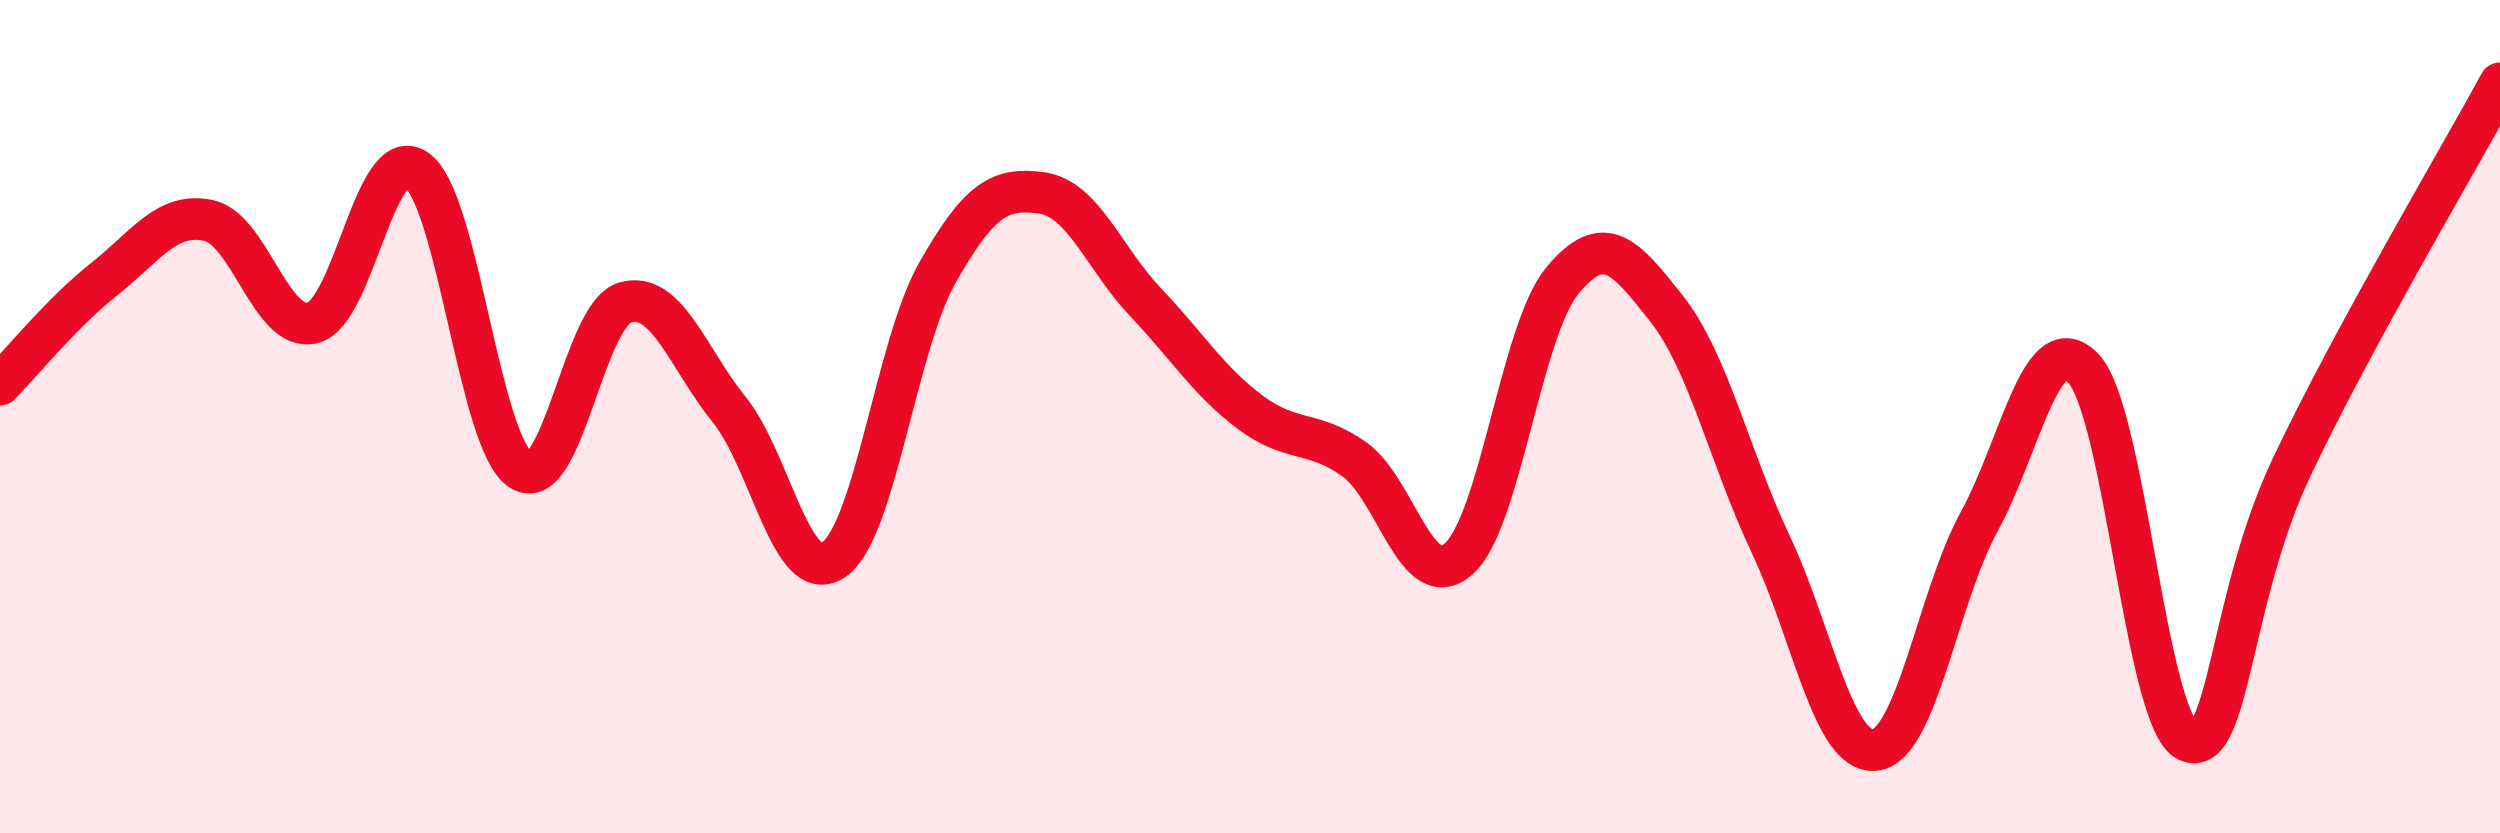
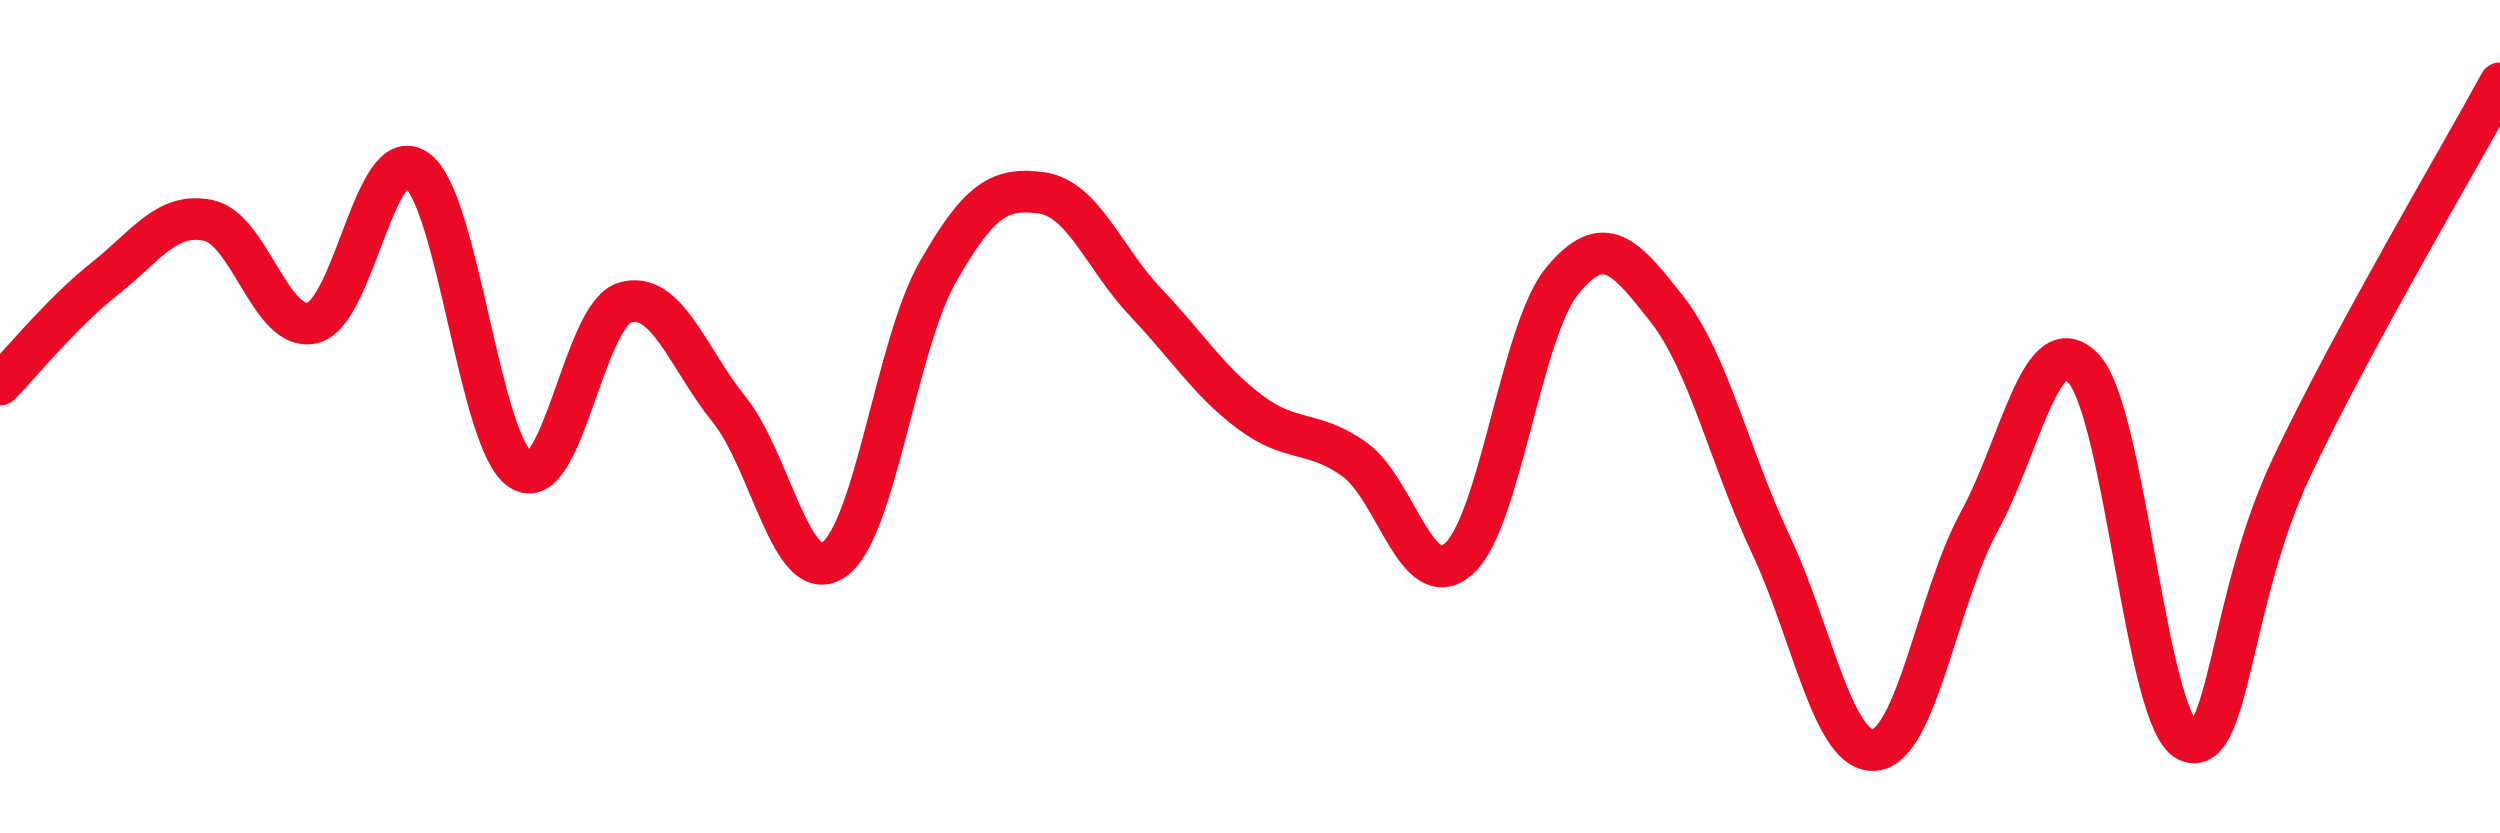
<svg xmlns="http://www.w3.org/2000/svg" width="60" height="20" viewBox="0 0 60 20">
-   <path d="M 0,9.23 C 0.5,8.72 1.5,7.49 2.5,6.7 C 3.5,5.91 4,5.08 5,5.29 C 6,5.5 6.5,7.99 7.5,7.75 C 8.5,7.51 9,3.37 10,4.08 C 11,4.79 11.5,10.64 12.5,11.28 C 13.5,11.92 14,7.55 15,7.26 C 16,6.97 16.5,8.59 17.5,9.83 C 18.5,11.07 19,14.1 20,13.44 C 21,12.78 21.5,8.3 22.5,6.54 C 23.5,4.78 24,4.49 25,4.63 C 26,4.77 26.5,6.21 27.5,7.26 C 28.5,8.31 29,9.14 30,9.89 C 31,10.64 31.5,10.31 32.5,11.02 C 33.5,11.73 34,14.28 35,13.42 C 36,12.56 36.5,7.93 37.5,6.73 C 38.5,5.53 39,6.14 40,7.41 C 41,8.68 41.5,10.95 42.5,13.07 C 43.5,15.19 44,18.11 45,18 C 46,17.89 46.5,14.35 47.5,12.52 C 48.5,10.69 49,7.79 50,8.84 C 51,9.89 51.5,17.31 52.5,17.78 C 53.5,18.25 53.5,14.37 55,11.21 C 56.5,8.05 59,3.84 60,2L60 20L0 20Z" fill="#EB0A25" opacity="0.1" stroke-linecap="round" stroke-linejoin="round" />
  <path d="M 0,9.23 C 0.5,8.72 1.5,7.49 2.5,6.7 C 3.5,5.91 4,5.08 5,5.29 C 6,5.5 6.5,7.99 7.5,7.75 C 8.5,7.51 9,3.37 10,4.08 C 11,4.79 11.5,10.64 12.5,11.28 C 13.5,11.92 14,7.55 15,7.26 C 16,6.97 16.5,8.59 17.5,9.83 C 18.5,11.07 19,14.1 20,13.44 C 21,12.78 21.5,8.3 22.5,6.54 C 23.5,4.78 24,4.49 25,4.63 C 26,4.77 26.5,6.21 27.5,7.26 C 28.5,8.31 29,9.14 30,9.89 C 31,10.64 31.5,10.31 32.5,11.02 C 33.5,11.73 34,14.28 35,13.42 C 36,12.56 36.5,7.93 37.5,6.73 C 38.5,5.53 39,6.14 40,7.41 C 41,8.68 41.5,10.95 42.5,13.07 C 43.5,15.19 44,18.11 45,18 C 46,17.89 46.5,14.35 47.5,12.52 C 48.5,10.69 49,7.79 50,8.84 C 51,9.89 51.5,17.31 52.5,17.78 C 53.5,18.25 53.5,14.37 55,11.21 C 56.5,8.05 59,3.84 60,2" stroke="#EB0A25" stroke-width="1" fill="none" stroke-linecap="round" stroke-linejoin="round" />
</svg>